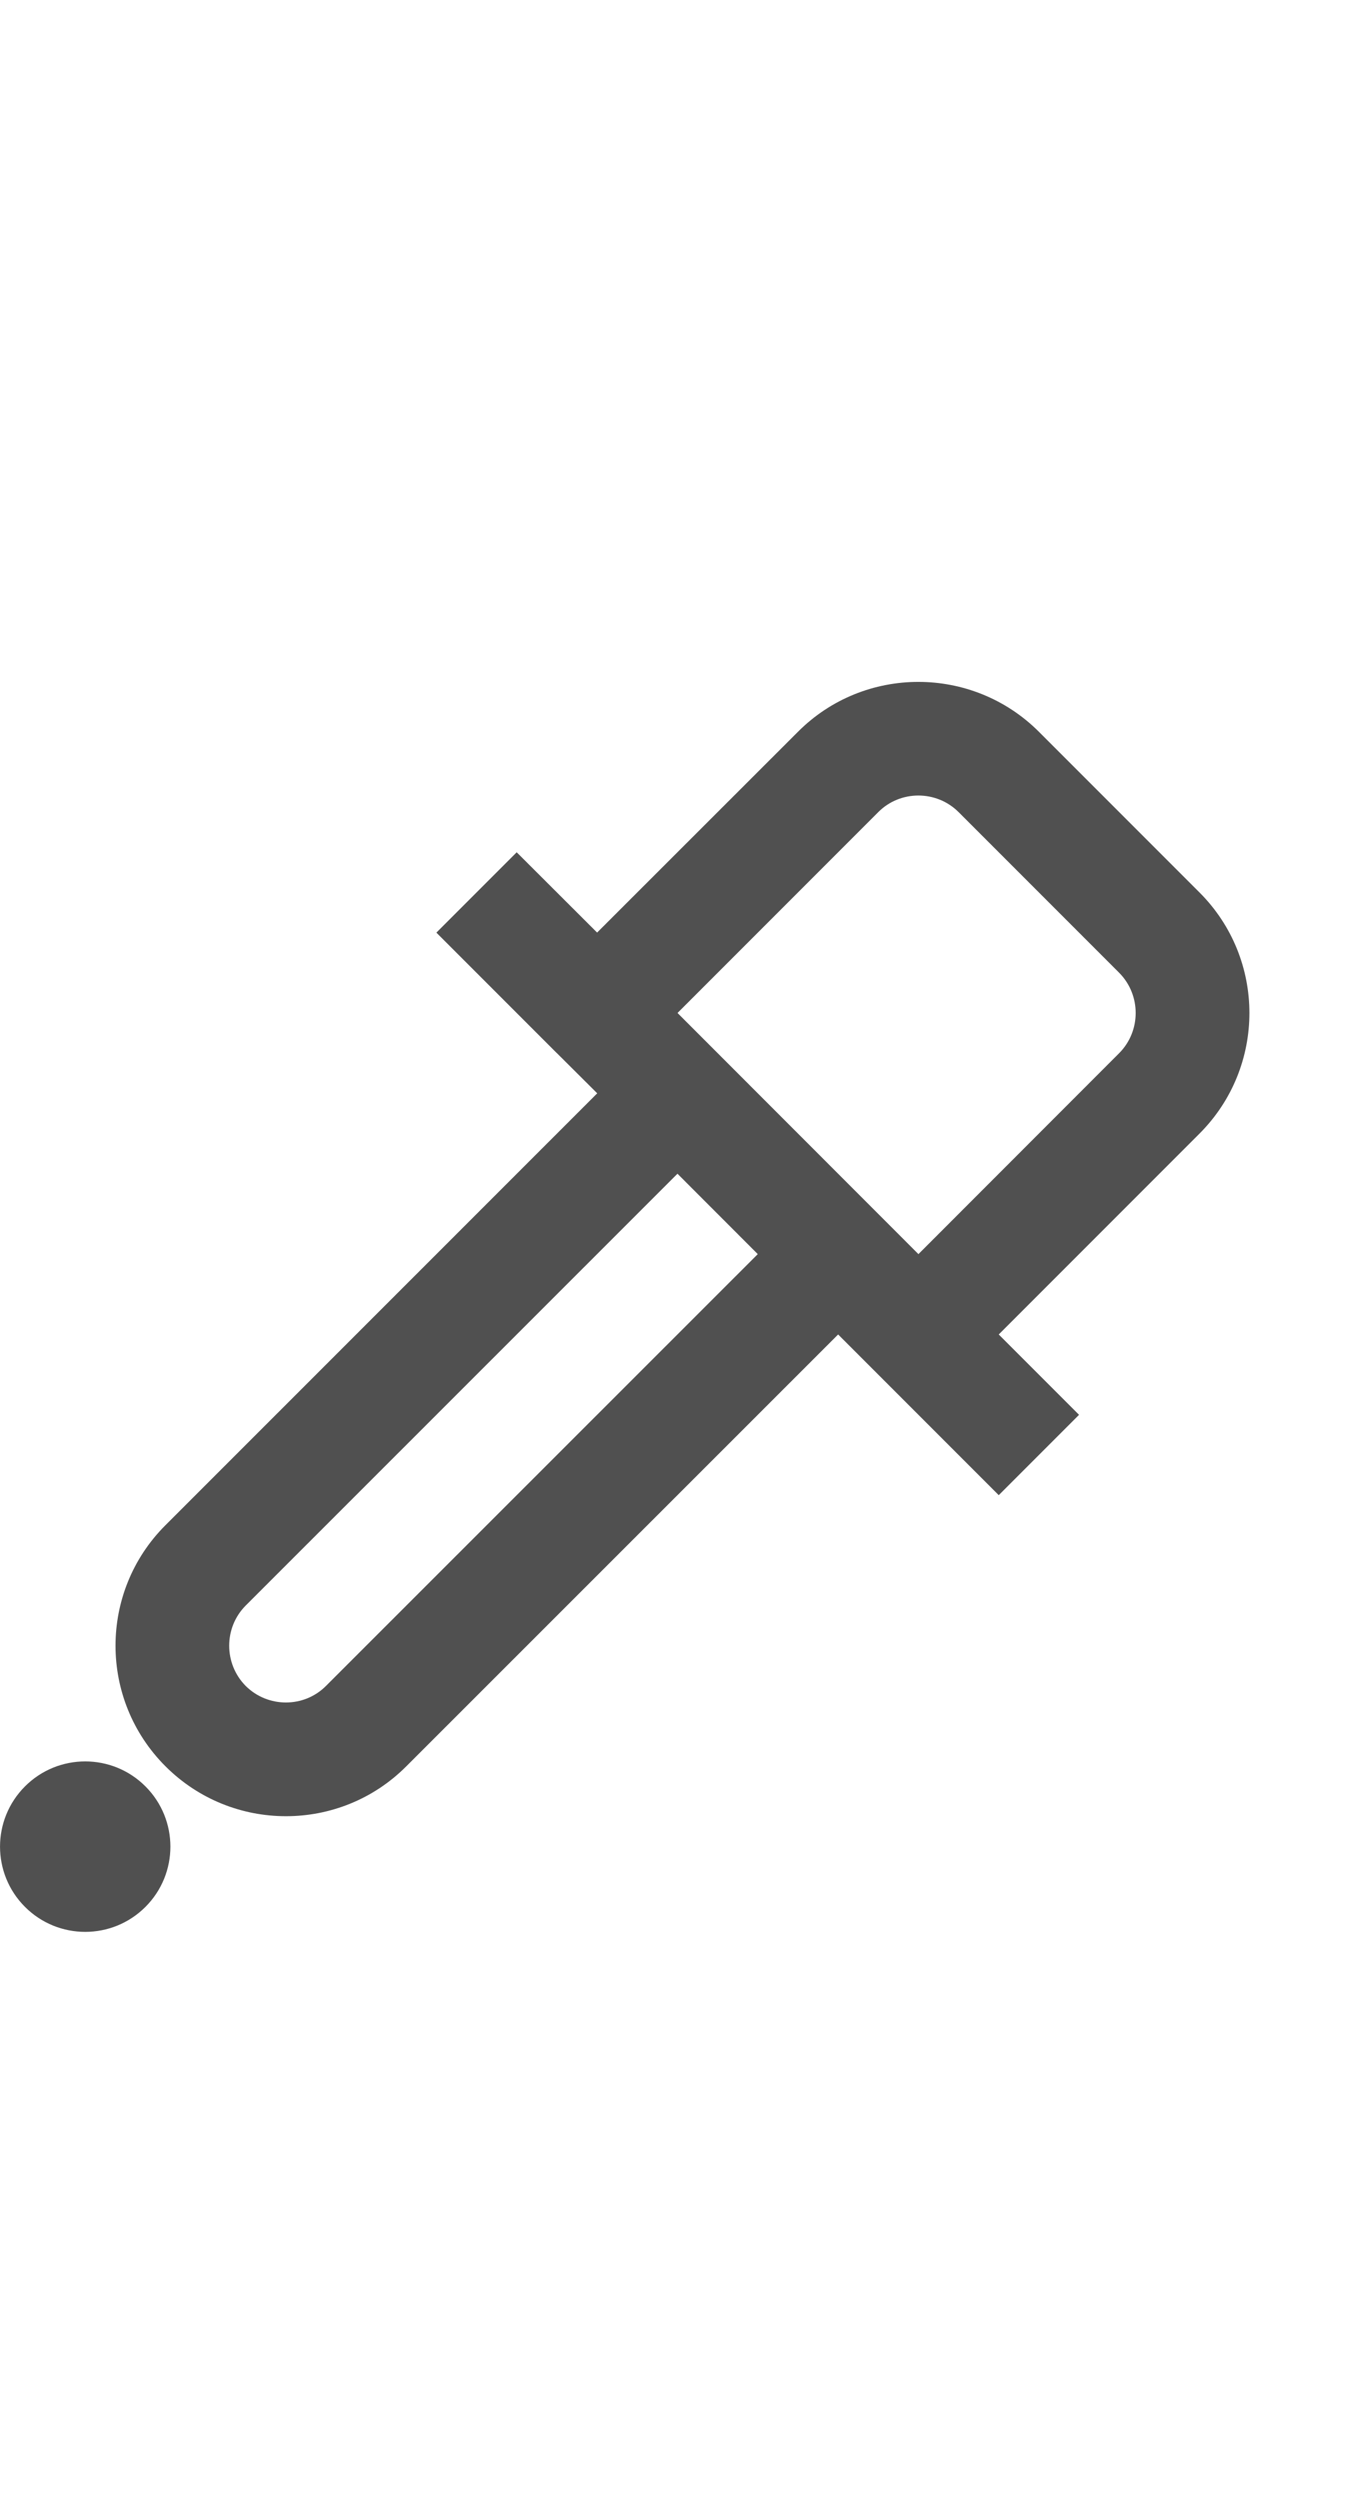
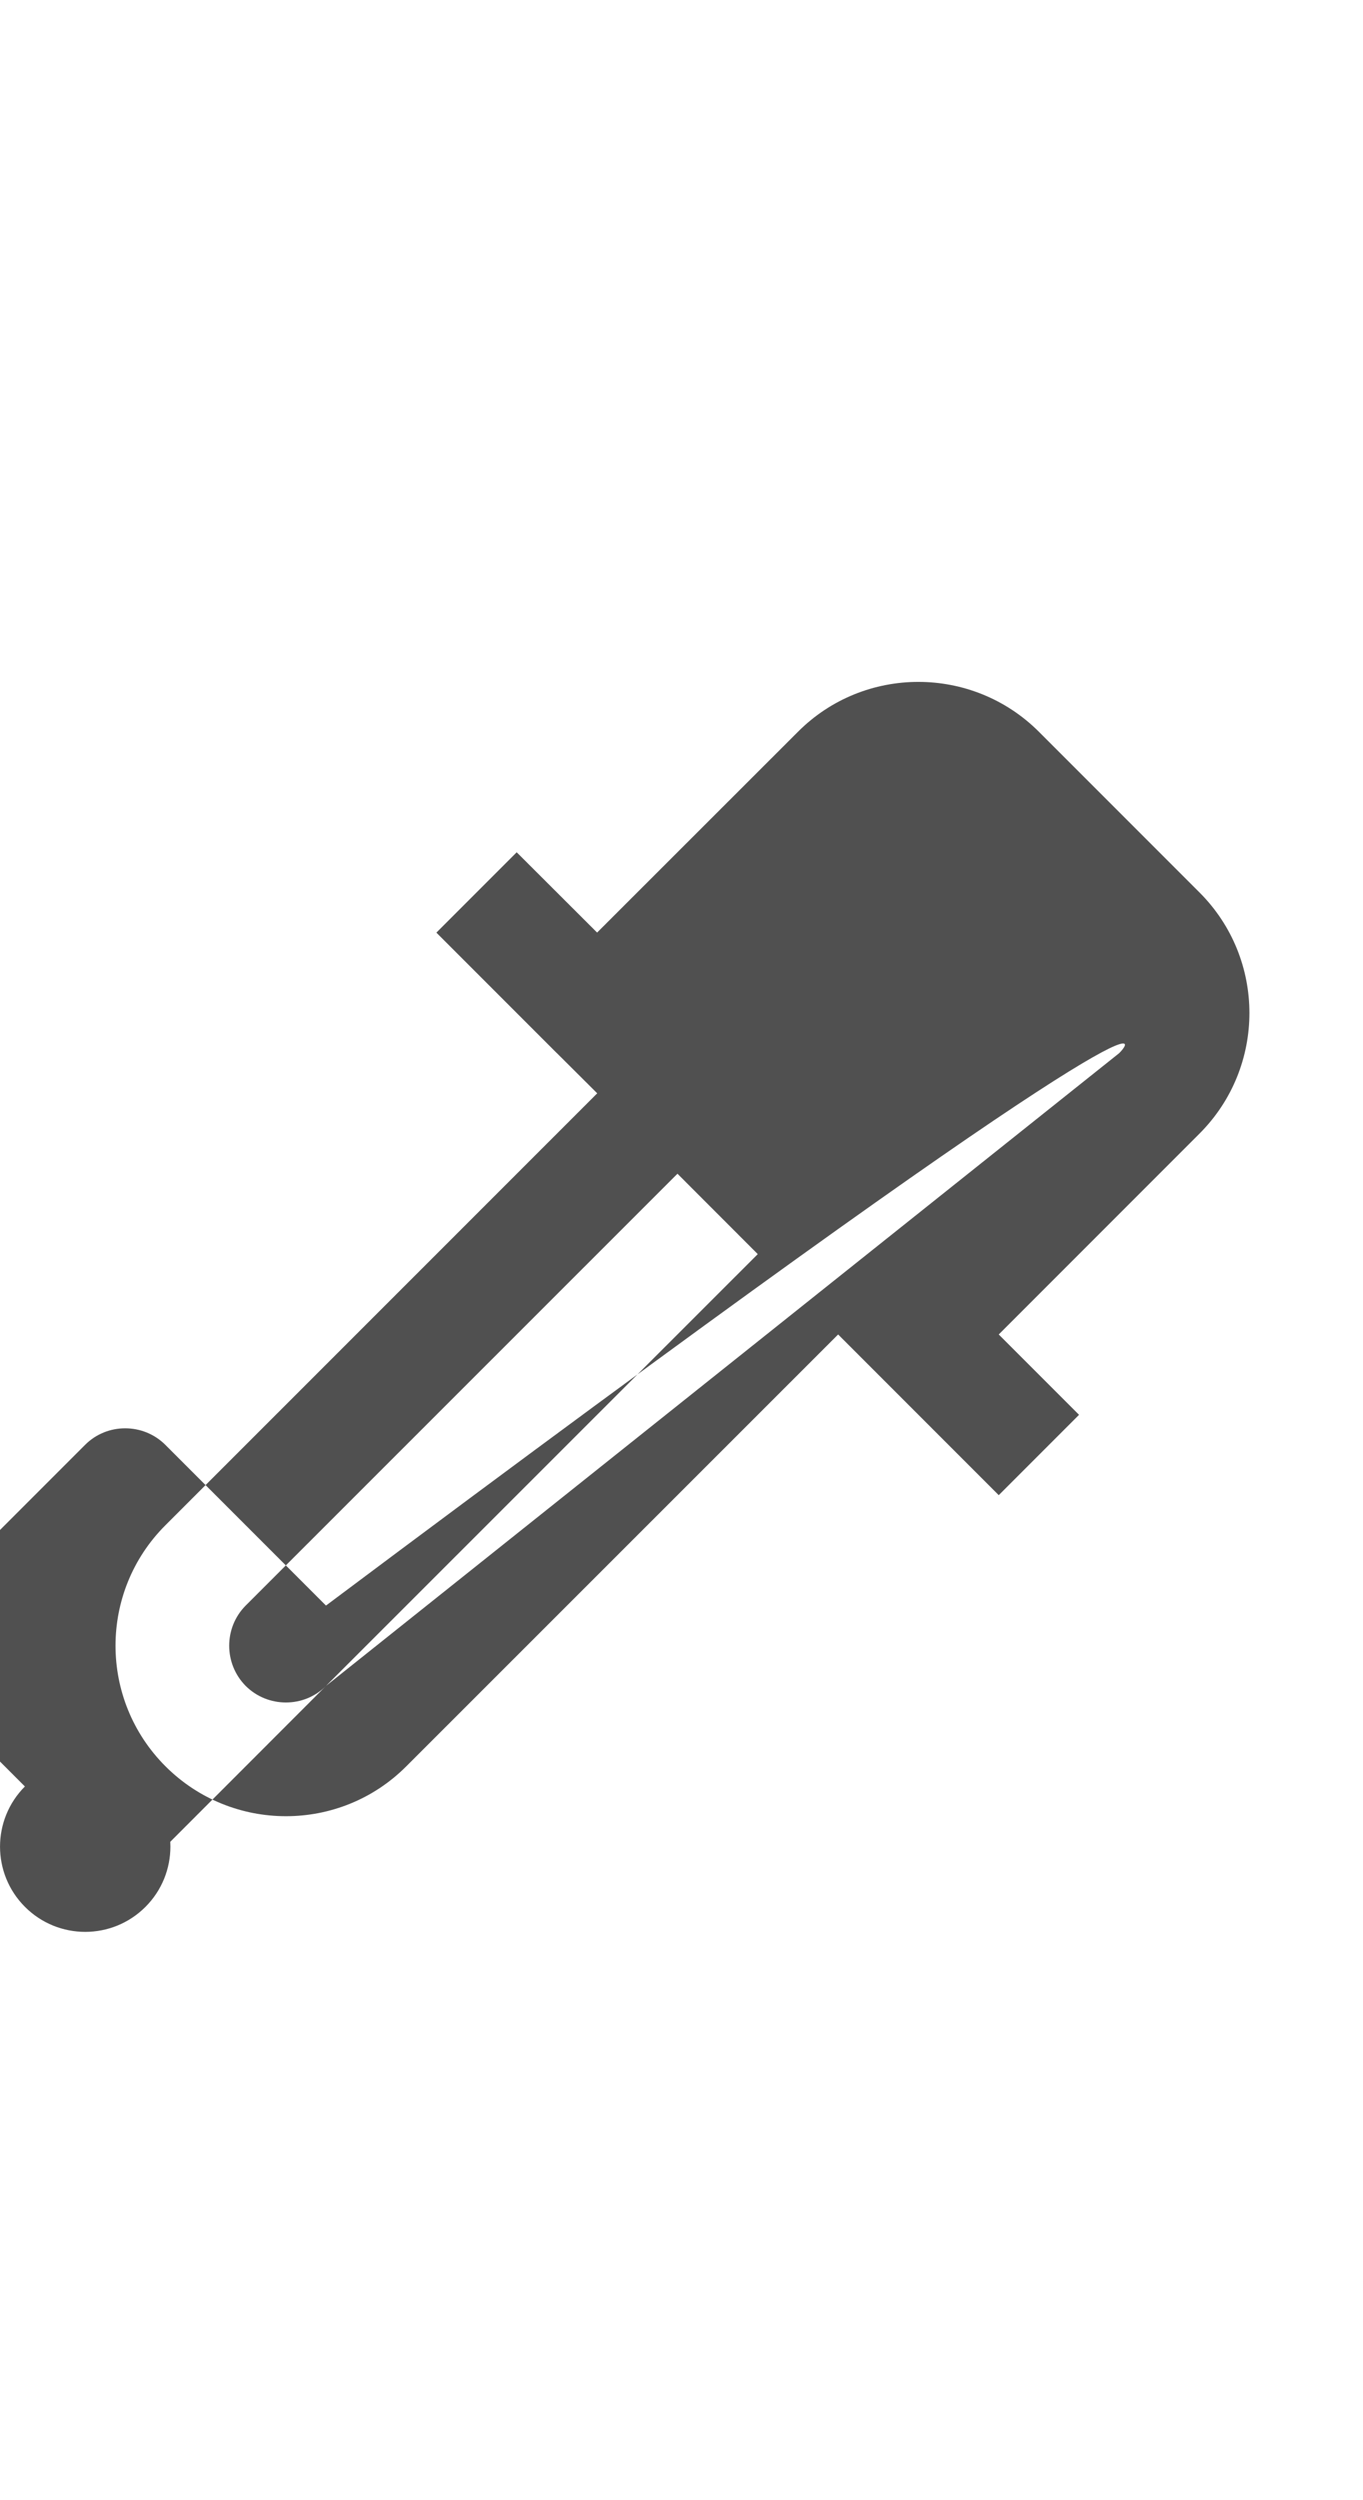
<svg xmlns="http://www.w3.org/2000/svg" version="1.1" id="GiraIconGeneral" x="0px" y="0px" viewBox="0 0 24 44" style="enable-background:new 0 0 24 44;" xml:space="preserve">
  <style type="text/css">
	.st0{fill:#505050;}
	.st1{fill:#DC3C3C;}
	.st2{fill:#FFD000;}
</style>
-   <path class="st0" d="M21.121,15.706l-2.828-2.828c-1.172-1.17-3.074-1.17-4.242,0l-3.537,3.534l-1.416-1.413l-1.414,1.414  l2.121,2.121v-0.001l0.711,0.708l-7.603,7.601c-1.172,1.17-1.172,3.07,0,4.242c1.172,1.172,3.074,1.172,4.242,0l7.603-7.599  l0.707,0.707l0.707,0.707l1.414,1.414L19,24.899l-1.414-1.414l3.535-3.535C22.293,18.778,22.293,16.877,21.121,15.706z M5.74,29.67  c-0.387,0.389-1.023,0.389-1.414,0c-0.387-0.391-0.387-1.025,0-1.414l7.603-7.6l1.414,1.415L5.74,29.67z M19.707,18.534  l-3.535,3.537l-4.242-4.244l3.535-3.535c0.387-0.389,1.024-0.389,1.414,0l2.828,2.828C20.094,17.51,20.094,18.145,19.707,18.534z   M2.561,31.438c0.586,0.586,0.586,1.535,0,2.121c-0.586,0.586-1.535,0.586-2.121,0c-0.586-0.586-0.586-1.535,0-2.121  C1.026,30.852,1.975,30.852,2.561,31.438z" />
+   <path class="st0" d="M21.121,15.706l-2.828-2.828c-1.172-1.17-3.074-1.17-4.242,0l-3.537,3.534l-1.416-1.413l-1.414,1.414  l2.121,2.121v-0.001l0.711,0.708l-7.603,7.601c-1.172,1.17-1.172,3.07,0,4.242c1.172,1.172,3.074,1.172,4.242,0l7.603-7.599  l0.707,0.707l0.707,0.707l1.414,1.414L19,24.899l-1.414-1.414l3.535-3.535C22.293,18.778,22.293,16.877,21.121,15.706z M5.74,29.67  c-0.387,0.389-1.023,0.389-1.414,0c-0.387-0.391-0.387-1.025,0-1.414l7.603-7.6l1.414,1.415L5.74,29.67z l-3.535,3.537l-4.242-4.244l3.535-3.535c0.387-0.389,1.024-0.389,1.414,0l2.828,2.828C20.094,17.51,20.094,18.145,19.707,18.534z   M2.561,31.438c0.586,0.586,0.586,1.535,0,2.121c-0.586,0.586-1.535,0.586-2.121,0c-0.586-0.586-0.586-1.535,0-2.121  C1.026,30.852,1.975,30.852,2.561,31.438z" />
</svg>